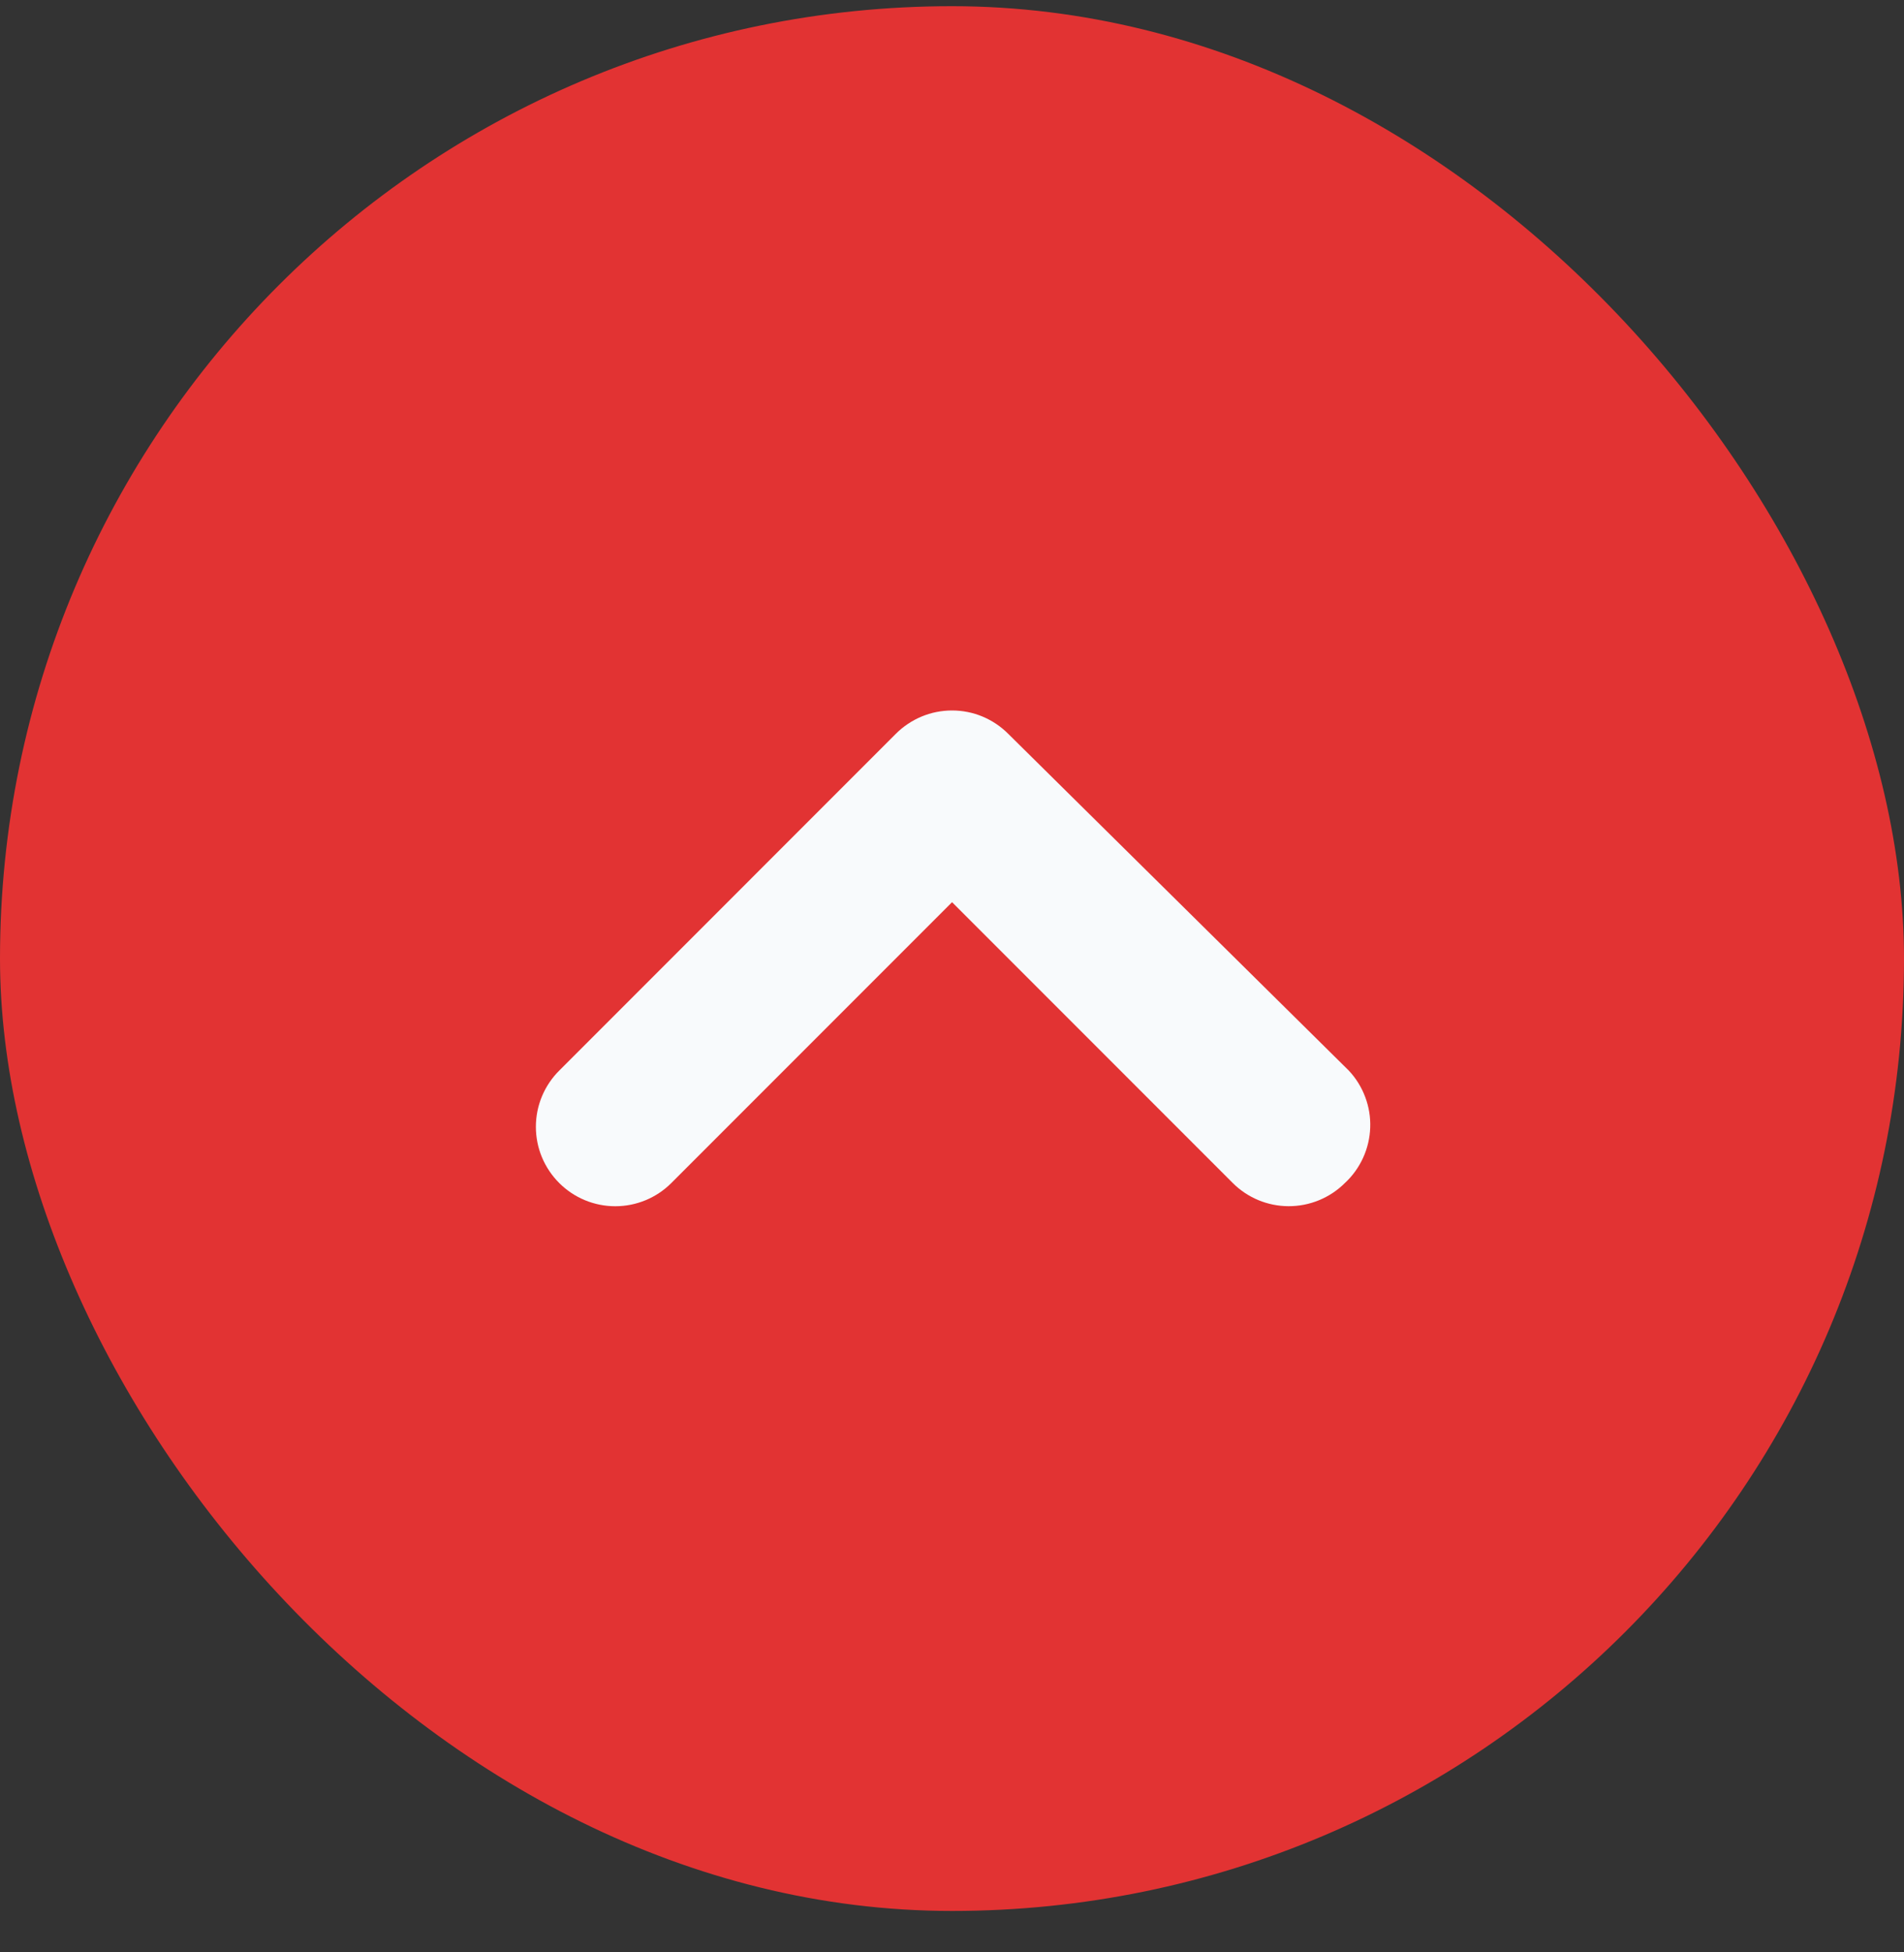
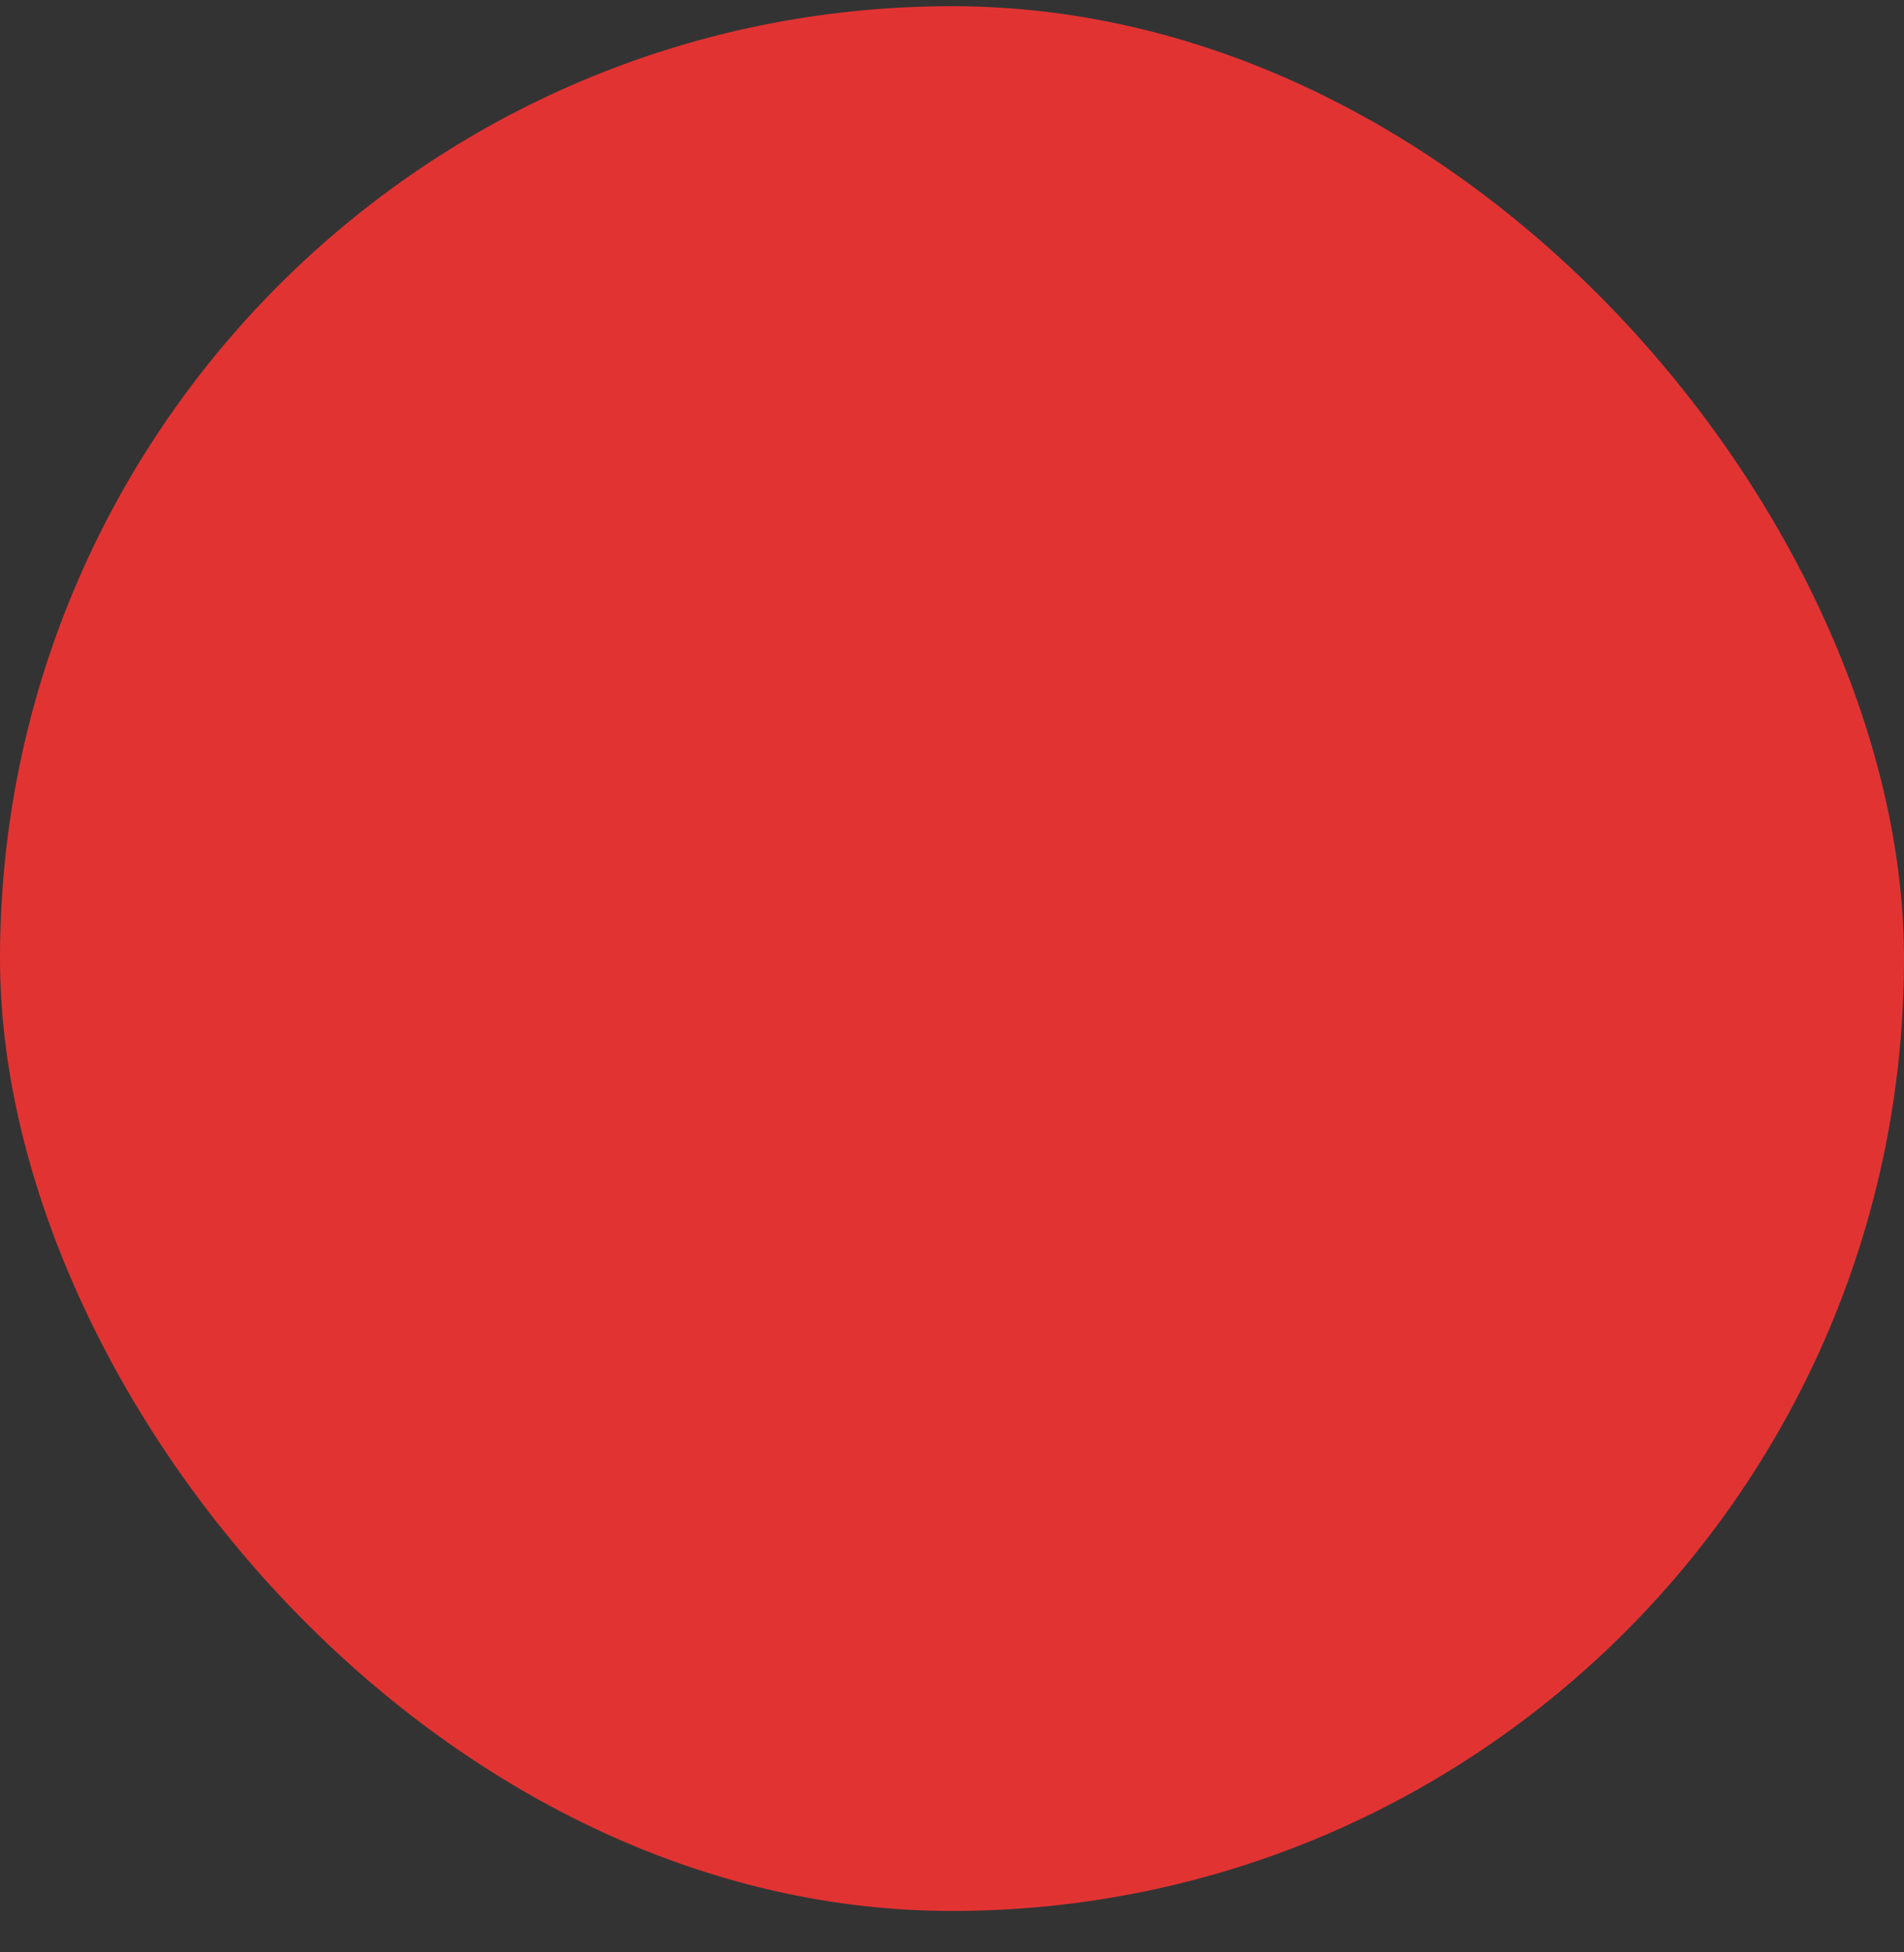
<svg xmlns="http://www.w3.org/2000/svg" width="40" height="41" viewBox="0 0 40 41" fill="none">
  <rect x="0" y="0" width="40" height="41" fill="#333333" stroke="none" />
  <rect y="0.13" width="40" height="40" rx="20" fill="#E23333" />
-   <path d="M28.334 22.48L21.184 15.413C21.029 15.257 20.845 15.133 20.642 15.048C20.439 14.963 20.221 14.92 20.001 14.92C19.781 14.92 19.563 14.963 19.36 15.048C19.157 15.133 18.972 15.257 18.817 15.413L11.751 22.48C11.595 22.634 11.471 22.819 11.386 23.022C11.301 23.225 11.258 23.443 11.258 23.663C11.258 23.883 11.301 24.101 11.386 24.304C11.471 24.507 11.595 24.691 11.751 24.846C12.063 25.157 12.486 25.331 12.926 25.331C13.366 25.331 13.789 25.157 14.101 24.846L20.001 18.946L25.901 24.846C26.211 25.154 26.63 25.328 27.067 25.33C27.287 25.331 27.504 25.289 27.707 25.206C27.91 25.123 28.095 25.001 28.251 24.846C28.413 24.697 28.543 24.517 28.635 24.317C28.727 24.117 28.778 23.9 28.786 23.68C28.794 23.46 28.758 23.241 28.68 23.035C28.603 22.829 28.485 22.64 28.334 22.48Z" fill="#F8FAFC" />
</svg>